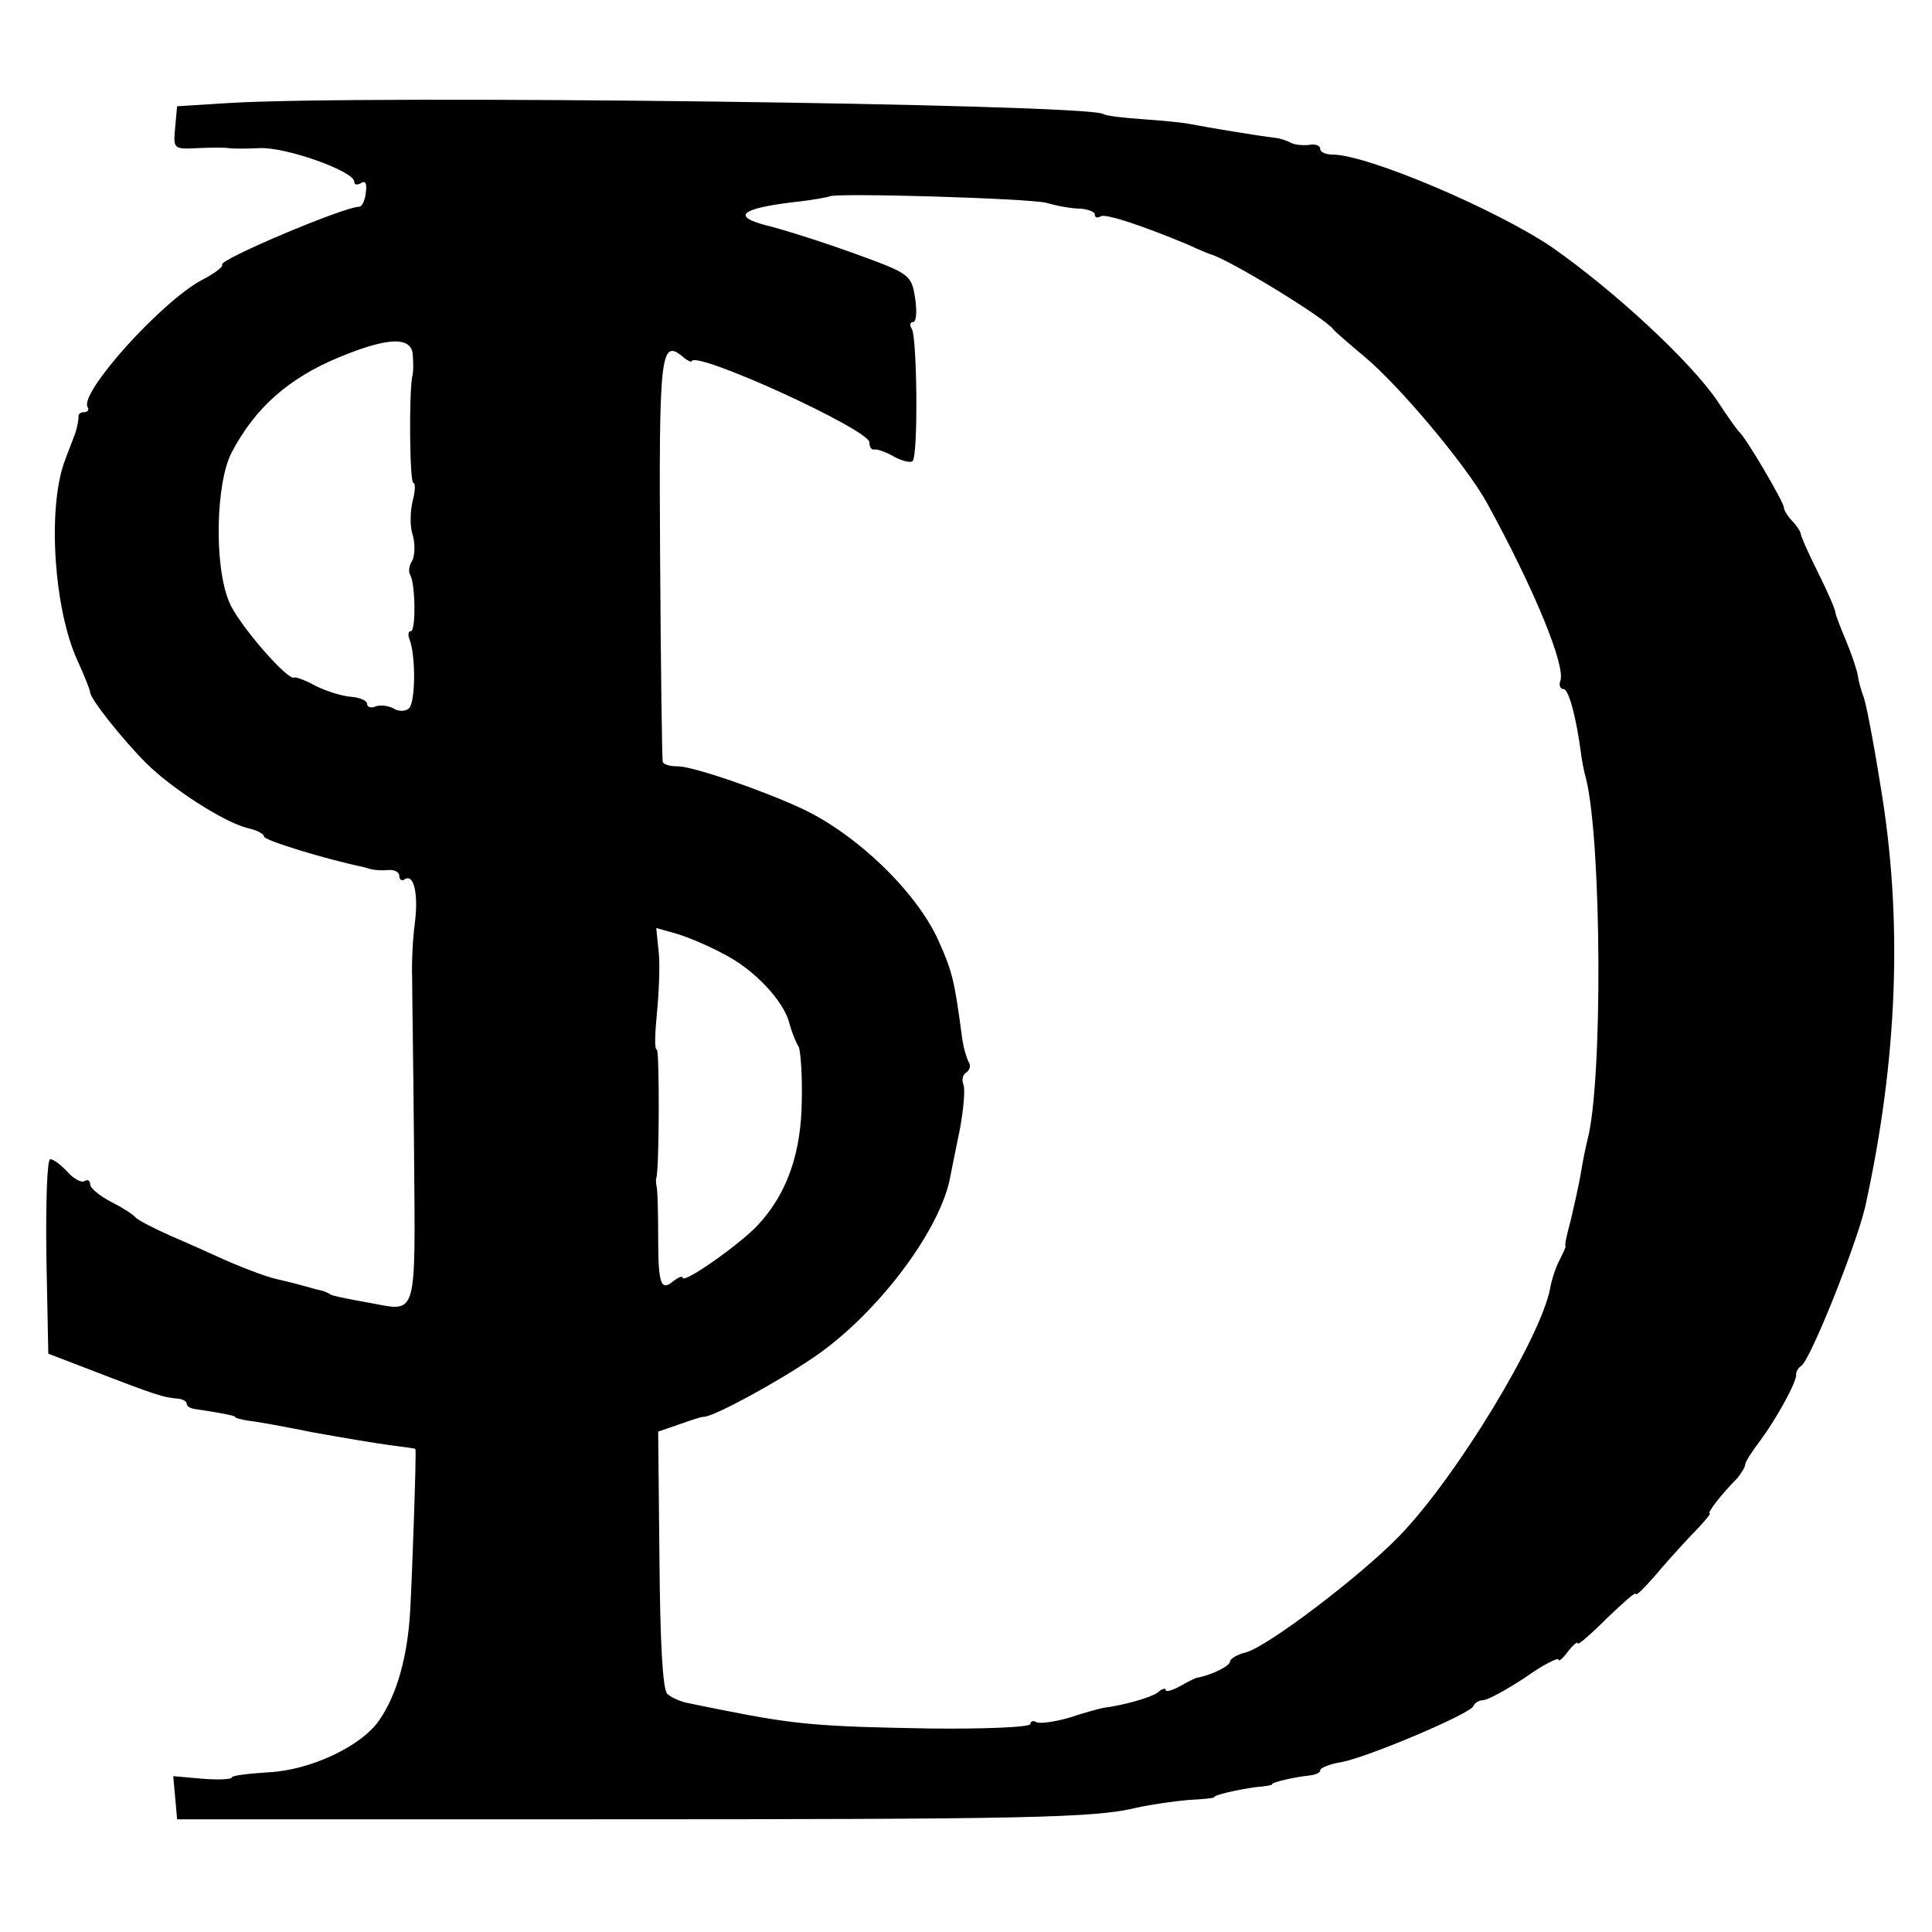
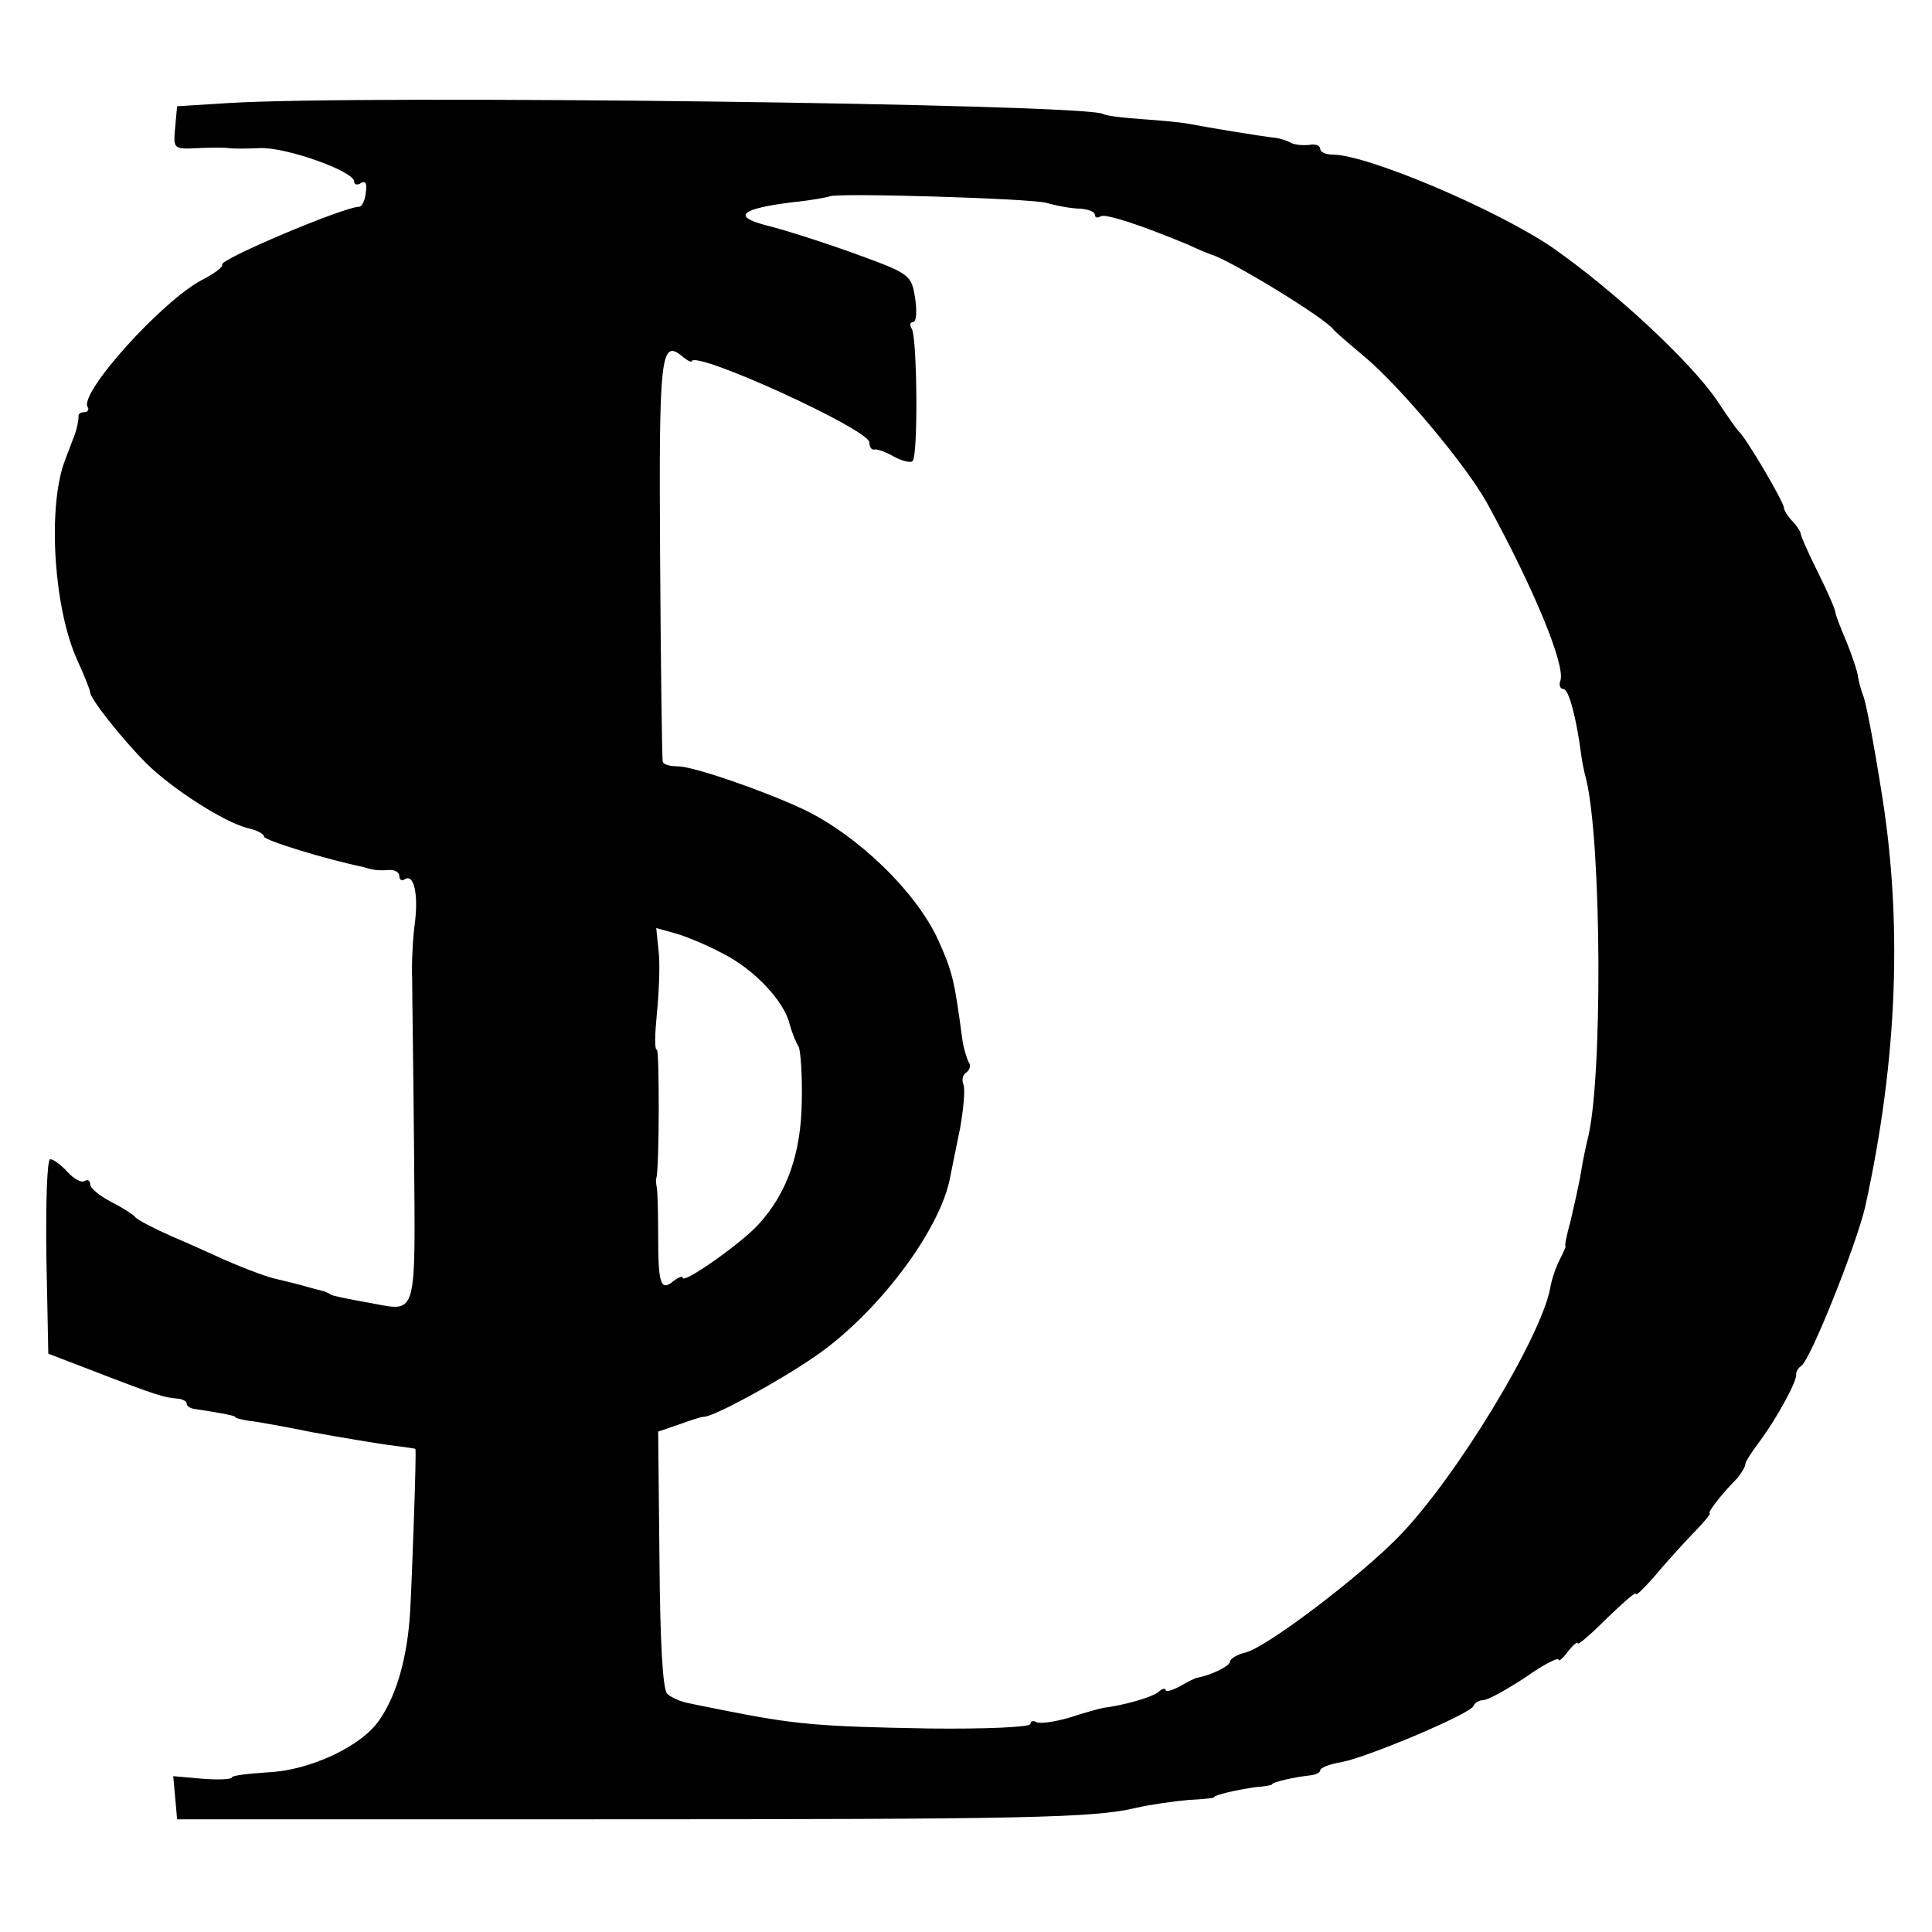
<svg xmlns="http://www.w3.org/2000/svg" version="1.0" width="300pt" height="300pt" viewBox="0 0 300 300" preserveAspectRatio="xMidYMid meet">
  <g transform="translate(0,300) scale(0.1,-0.1)" fill="#000000" stroke="none">
-     <path d="M355 2840 l-80 -5 -3 -33 c-3 -33 -3 -34 35 -32 21 1 43 1 48 0 6 -1 27 -1 48 0 41 2 147 -36 147 -52 0 -5 5 -6 11 -2 7 4 9 -2 7 -15 -1 -12 -6 -22 -10 -22 -24 0 -220 -83 -213 -90 2 -3 -12 -14 -32 -24 -63 -34 -190 -175 -177 -197 3 -4 0 -8 -5 -8 -6 0 -10 -3 -9 -7 0 -5 -2 -17 -6 -28 -4 -11 -12 -31 -17 -45 -25 -74 -15 -226 21 -305 11 -24 20 -47 20 -50 0 -10 50 -73 87 -110 39 -39 121 -92 158 -101 14 -3 25 -9 25 -13 0 -6 99 -36 153 -47 4 -1 10 -3 15 -4 4 -1 15 -2 25 -1 9 1 17 -3 17 -9 0 -6 4 -9 9 -5 14 8 21 -24 15 -70 -3 -22 -5 -60 -4 -85 0 -25 2 -147 3 -273 2 -252 5 -244 -64 -231 -45 8 -63 12 -66 14 -2 2 -6 3 -10 5 -5 1 -20 5 -34 9 -14 4 -32 8 -40 10 -15 3 -62 21 -94 36 -11 5 -42 19 -70 31 -27 12 -52 25 -55 29 -3 4 -20 15 -38 24 -17 9 -32 21 -32 27 0 6 -4 8 -9 5 -4 -3 -16 3 -26 14 -10 11 -22 20 -27 20 -5 0 -7 -68 -6 -151 l3 -151 60 -23 c111 -43 119 -45 143 -47 6 -1 12 -4 12 -8 0 -4 6 -7 13 -8 28 -4 62 -10 62 -12 0 -2 9 -4 20 -6 11 -1 56 -9 100 -18 44 -8 98 -17 120 -20 22 -3 40 -5 40 -6 2 -1 -5 -195 -8 -250 -4 -73 -21 -132 -48 -171 -28 -41 -108 -78 -172 -81 -31 -2 -57 -5 -57 -8 0 -3 -21 -4 -46 -2 l-45 4 3 -33 3 -34 645 0 c675 0 779 2 845 18 22 5 58 10 80 12 22 1 40 3 40 4 0 4 37 12 65 16 14 1 25 3 25 4 0 4 38 12 58 14 9 1 17 4 17 8 0 4 15 10 34 13 41 8 200 75 204 87 2 5 9 9 15 9 7 0 36 16 65 35 28 20 52 32 52 28 0 -4 7 2 15 13 8 10 15 16 15 12 0 -3 20 14 45 39 25 24 45 42 45 38 0 -4 12 8 28 26 15 18 41 47 59 66 18 18 30 33 28 33 -5 0 18 30 43 55 6 8 12 17 12 21 0 4 11 21 24 38 25 34 57 92 55 102 0 4 3 10 8 13 15 11 85 187 99 246 51 231 59 448 24 655 -11 69 -23 132 -27 140 -3 8 -7 22 -8 30 -1 8 -9 32 -18 54 -9 21 -17 42 -17 45 0 4 -12 32 -27 62 -15 30 -27 57 -27 61 -1 4 -7 13 -13 19 -7 7 -13 17 -13 21 0 8 -59 109 -70 118 -3 3 -18 24 -33 47 -42 62 -161 172 -257 239 -87 59 -287 144 -341 144 -11 0 -19 4 -19 9 0 5 -8 8 -17 6 -10 -1 -22 0 -28 3 -5 3 -16 7 -25 8 -26 3 -104 16 -130 21 -14 3 -48 6 -77 8 -28 2 -55 5 -60 8 -28 16 -1151 30 -1358 17z m1270 -155 c17 -5 40 -9 53 -9 12 -1 22 -5 22 -9 0 -5 4 -6 9 -3 7 5 64 -14 136 -44 17 -8 32 -14 35 -15 27 -7 175 -97 190 -116 3 -4 25 -23 49 -43 55 -46 158 -169 190 -227 73 -133 122 -252 114 -276 -3 -7 0 -13 5 -13 8 0 20 -46 27 -100 1 -8 4 -26 8 -40 24 -99 26 -470 2 -560 -2 -8 -7 -31 -10 -50 -3 -19 -11 -53 -16 -75 -6 -22 -10 -40 -8 -40 1 0 -3 -9 -9 -21 -6 -11 -13 -32 -15 -45 -15 -77 -145 -292 -234 -384 -60 -62 -206 -173 -239 -181 -13 -3 -24 -10 -24 -14 0 -7 -29 -21 -50 -25 -3 0 -15 -6 -27 -13 -13 -7 -23 -10 -23 -6 0 3 -6 2 -12 -4 -11 -8 -53 -20 -85 -24 -5 -1 -28 -7 -52 -15 -24 -7 -47 -10 -52 -7 -5 3 -9 1 -9 -3 0 -5 -71 -8 -157 -7 -172 3 -208 6 -323 29 -14 3 -36 7 -49 10 -13 2 -29 9 -35 15 -7 7 -11 81 -12 209 l-2 198 32 11 c17 6 34 12 39 12 15 0 113 53 170 92 98 66 199 199 213 283 2 11 9 44 15 74 5 29 8 59 5 67 -3 7 -1 16 5 19 5 4 7 11 3 16 -3 6 -8 22 -10 37 -12 90 -15 103 -37 152 -34 75 -126 164 -211 204 -62 29 -170 66 -193 66 -13 0 -24 3 -24 8 -1 4 -3 147 -4 317 -2 313 1 339 34 312 8 -7 15 -10 15 -8 4 18 276 -106 276 -126 0 -7 3 -12 8 -11 4 1 18 -4 30 -11 13 -7 26 -10 29 -7 9 8 7 191 -1 205 -4 6 -3 11 2 11 5 0 6 17 3 37 -6 37 -8 38 -96 70 -50 18 -110 37 -135 43 -54 14 -40 26 41 36 30 3 55 8 57 9 7 6 310 -3 337 -10z m-984 -237 c1 -13 1 -27 -1 -33 -5 -28 -4 -165 2 -165 3 0 3 -12 -1 -27 -4 -16 -5 -40 0 -54 4 -15 3 -32 -1 -40 -5 -7 -6 -17 -3 -22 8 -13 9 -87 1 -87 -4 0 -5 -6 -2 -13 10 -27 9 -98 -1 -107 -6 -5 -17 -5 -24 0 -8 4 -20 6 -28 3 -7 -3 -13 -1 -13 4 0 5 -11 10 -25 11 -14 1 -39 9 -55 17 -16 9 -31 14 -33 13 -9 -7 -88 84 -101 117 -24 56 -21 186 4 233 37 70 89 115 166 147 77 32 114 33 115 3z m482 -929 c48 -24 95 -74 103 -109 4 -14 10 -29 14 -35 3 -5 6 -44 5 -85 -1 -81 -23 -143 -67 -191 -26 -29 -118 -94 -118 -83 0 3 -6 1 -14 -5 -20 -17 -24 -5 -24 69 0 36 -1 70 -2 75 -1 6 -2 12 -1 15 5 15 5 200 1 200 -4 0 -3 25 0 56 3 31 5 73 3 94 l-4 39 32 -9 c17 -5 50 -19 72 -31z" />
+     <path d="M355 2840 l-80 -5 -3 -33 c-3 -33 -3 -34 35 -32 21 1 43 1 48 0 6 -1 27 -1 48 0 41 2 147 -36 147 -52 0 -5 5 -6 11 -2 7 4 9 -2 7 -15 -1 -12 -6 -22 -10 -22 -24 0 -220 -83 -213 -90 2 -3 -12 -14 -32 -24 -63 -34 -190 -175 -177 -197 3 -4 0 -8 -5 -8 -6 0 -10 -3 -9 -7 0 -5 -2 -17 -6 -28 -4 -11 -12 -31 -17 -45 -25 -74 -15 -226 21 -305 11 -24 20 -47 20 -50 0 -10 50 -73 87 -110 39 -39 121 -92 158 -101 14 -3 25 -9 25 -13 0 -6 99 -36 153 -47 4 -1 10 -3 15 -4 4 -1 15 -2 25 -1 9 1 17 -3 17 -9 0 -6 4 -9 9 -5 14 8 21 -24 15 -70 -3 -22 -5 -60 -4 -85 0 -25 2 -147 3 -273 2 -252 5 -244 -64 -231 -45 8 -63 12 -66 14 -2 2 -6 3 -10 5 -5 1 -20 5 -34 9 -14 4 -32 8 -40 10 -15 3 -62 21 -94 36 -11 5 -42 19 -70 31 -27 12 -52 25 -55 29 -3 4 -20 15 -38 24 -17 9 -32 21 -32 27 0 6 -4 8 -9 5 -4 -3 -16 3 -26 14 -10 11 -22 20 -27 20 -5 0 -7 -68 -6 -151 l3 -151 60 -23 c111 -43 119 -45 143 -47 6 -1 12 -4 12 -8 0 -4 6 -7 13 -8 28 -4 62 -10 62 -12 0 -2 9 -4 20 -6 11 -1 56 -9 100 -18 44 -8 98 -17 120 -20 22 -3 40 -5 40 -6 2 -1 -5 -195 -8 -250 -4 -73 -21 -132 -48 -171 -28 -41 -108 -78 -172 -81 -31 -2 -57 -5 -57 -8 0 -3 -21 -4 -46 -2 l-45 4 3 -33 3 -34 645 0 c675 0 779 2 845 18 22 5 58 10 80 12 22 1 40 3 40 4 0 4 37 12 65 16 14 1 25 3 25 4 0 4 38 12 58 14 9 1 17 4 17 8 0 4 15 10 34 13 41 8 200 75 204 87 2 5 9 9 15 9 7 0 36 16 65 35 28 20 52 32 52 28 0 -4 7 2 15 13 8 10 15 16 15 12 0 -3 20 14 45 39 25 24 45 42 45 38 0 -4 12 8 28 26 15 18 41 47 59 66 18 18 30 33 28 33 -5 0 18 30 43 55 6 8 12 17 12 21 0 4 11 21 24 38 25 34 57 92 55 102 0 4 3 10 8 13 15 11 85 187 99 246 51 231 59 448 24 655 -11 69 -23 132 -27 140 -3 8 -7 22 -8 30 -1 8 -9 32 -18 54 -9 21 -17 42 -17 45 0 4 -12 32 -27 62 -15 30 -27 57 -27 61 -1 4 -7 13 -13 19 -7 7 -13 17 -13 21 0 8 -59 109 -70 118 -3 3 -18 24 -33 47 -42 62 -161 172 -257 239 -87 59 -287 144 -341 144 -11 0 -19 4 -19 9 0 5 -8 8 -17 6 -10 -1 -22 0 -28 3 -5 3 -16 7 -25 8 -26 3 -104 16 -130 21 -14 3 -48 6 -77 8 -28 2 -55 5 -60 8 -28 16 -1151 30 -1358 17z m1270 -155 c17 -5 40 -9 53 -9 12 -1 22 -5 22 -9 0 -5 4 -6 9 -3 7 5 64 -14 136 -44 17 -8 32 -14 35 -15 27 -7 175 -97 190 -116 3 -4 25 -23 49 -43 55 -46 158 -169 190 -227 73 -133 122 -252 114 -276 -3 -7 0 -13 5 -13 8 0 20 -46 27 -100 1 -8 4 -26 8 -40 24 -99 26 -470 2 -560 -2 -8 -7 -31 -10 -50 -3 -19 -11 -53 -16 -75 -6 -22 -10 -40 -8 -40 1 0 -3 -9 -9 -21 -6 -11 -13 -32 -15 -45 -15 -77 -145 -292 -234 -384 -60 -62 -206 -173 -239 -181 -13 -3 -24 -10 -24 -14 0 -7 -29 -21 -50 -25 -3 0 -15 -6 -27 -13 -13 -7 -23 -10 -23 -6 0 3 -6 2 -12 -4 -11 -8 -53 -20 -85 -24 -5 -1 -28 -7 -52 -15 -24 -7 -47 -10 -52 -7 -5 3 -9 1 -9 -3 0 -5 -71 -8 -157 -7 -172 3 -208 6 -323 29 -14 3 -36 7 -49 10 -13 2 -29 9 -35 15 -7 7 -11 81 -12 209 l-2 198 32 11 c17 6 34 12 39 12 15 0 113 53 170 92 98 66 199 199 213 283 2 11 9 44 15 74 5 29 8 59 5 67 -3 7 -1 16 5 19 5 4 7 11 3 16 -3 6 -8 22 -10 37 -12 90 -15 103 -37 152 -34 75 -126 164 -211 204 -62 29 -170 66 -193 66 -13 0 -24 3 -24 8 -1 4 -3 147 -4 317 -2 313 1 339 34 312 8 -7 15 -10 15 -8 4 18 276 -106 276 -126 0 -7 3 -12 8 -11 4 1 18 -4 30 -11 13 -7 26 -10 29 -7 9 8 7 191 -1 205 -4 6 -3 11 2 11 5 0 6 17 3 37 -6 37 -8 38 -96 70 -50 18 -110 37 -135 43 -54 14 -40 26 41 36 30 3 55 8 57 9 7 6 310 -3 337 -10z m-984 -237 z m482 -929 c48 -24 95 -74 103 -109 4 -14 10 -29 14 -35 3 -5 6 -44 5 -85 -1 -81 -23 -143 -67 -191 -26 -29 -118 -94 -118 -83 0 3 -6 1 -14 -5 -20 -17 -24 -5 -24 69 0 36 -1 70 -2 75 -1 6 -2 12 -1 15 5 15 5 200 1 200 -4 0 -3 25 0 56 3 31 5 73 3 94 l-4 39 32 -9 c17 -5 50 -19 72 -31z" />
  </g>
</svg>